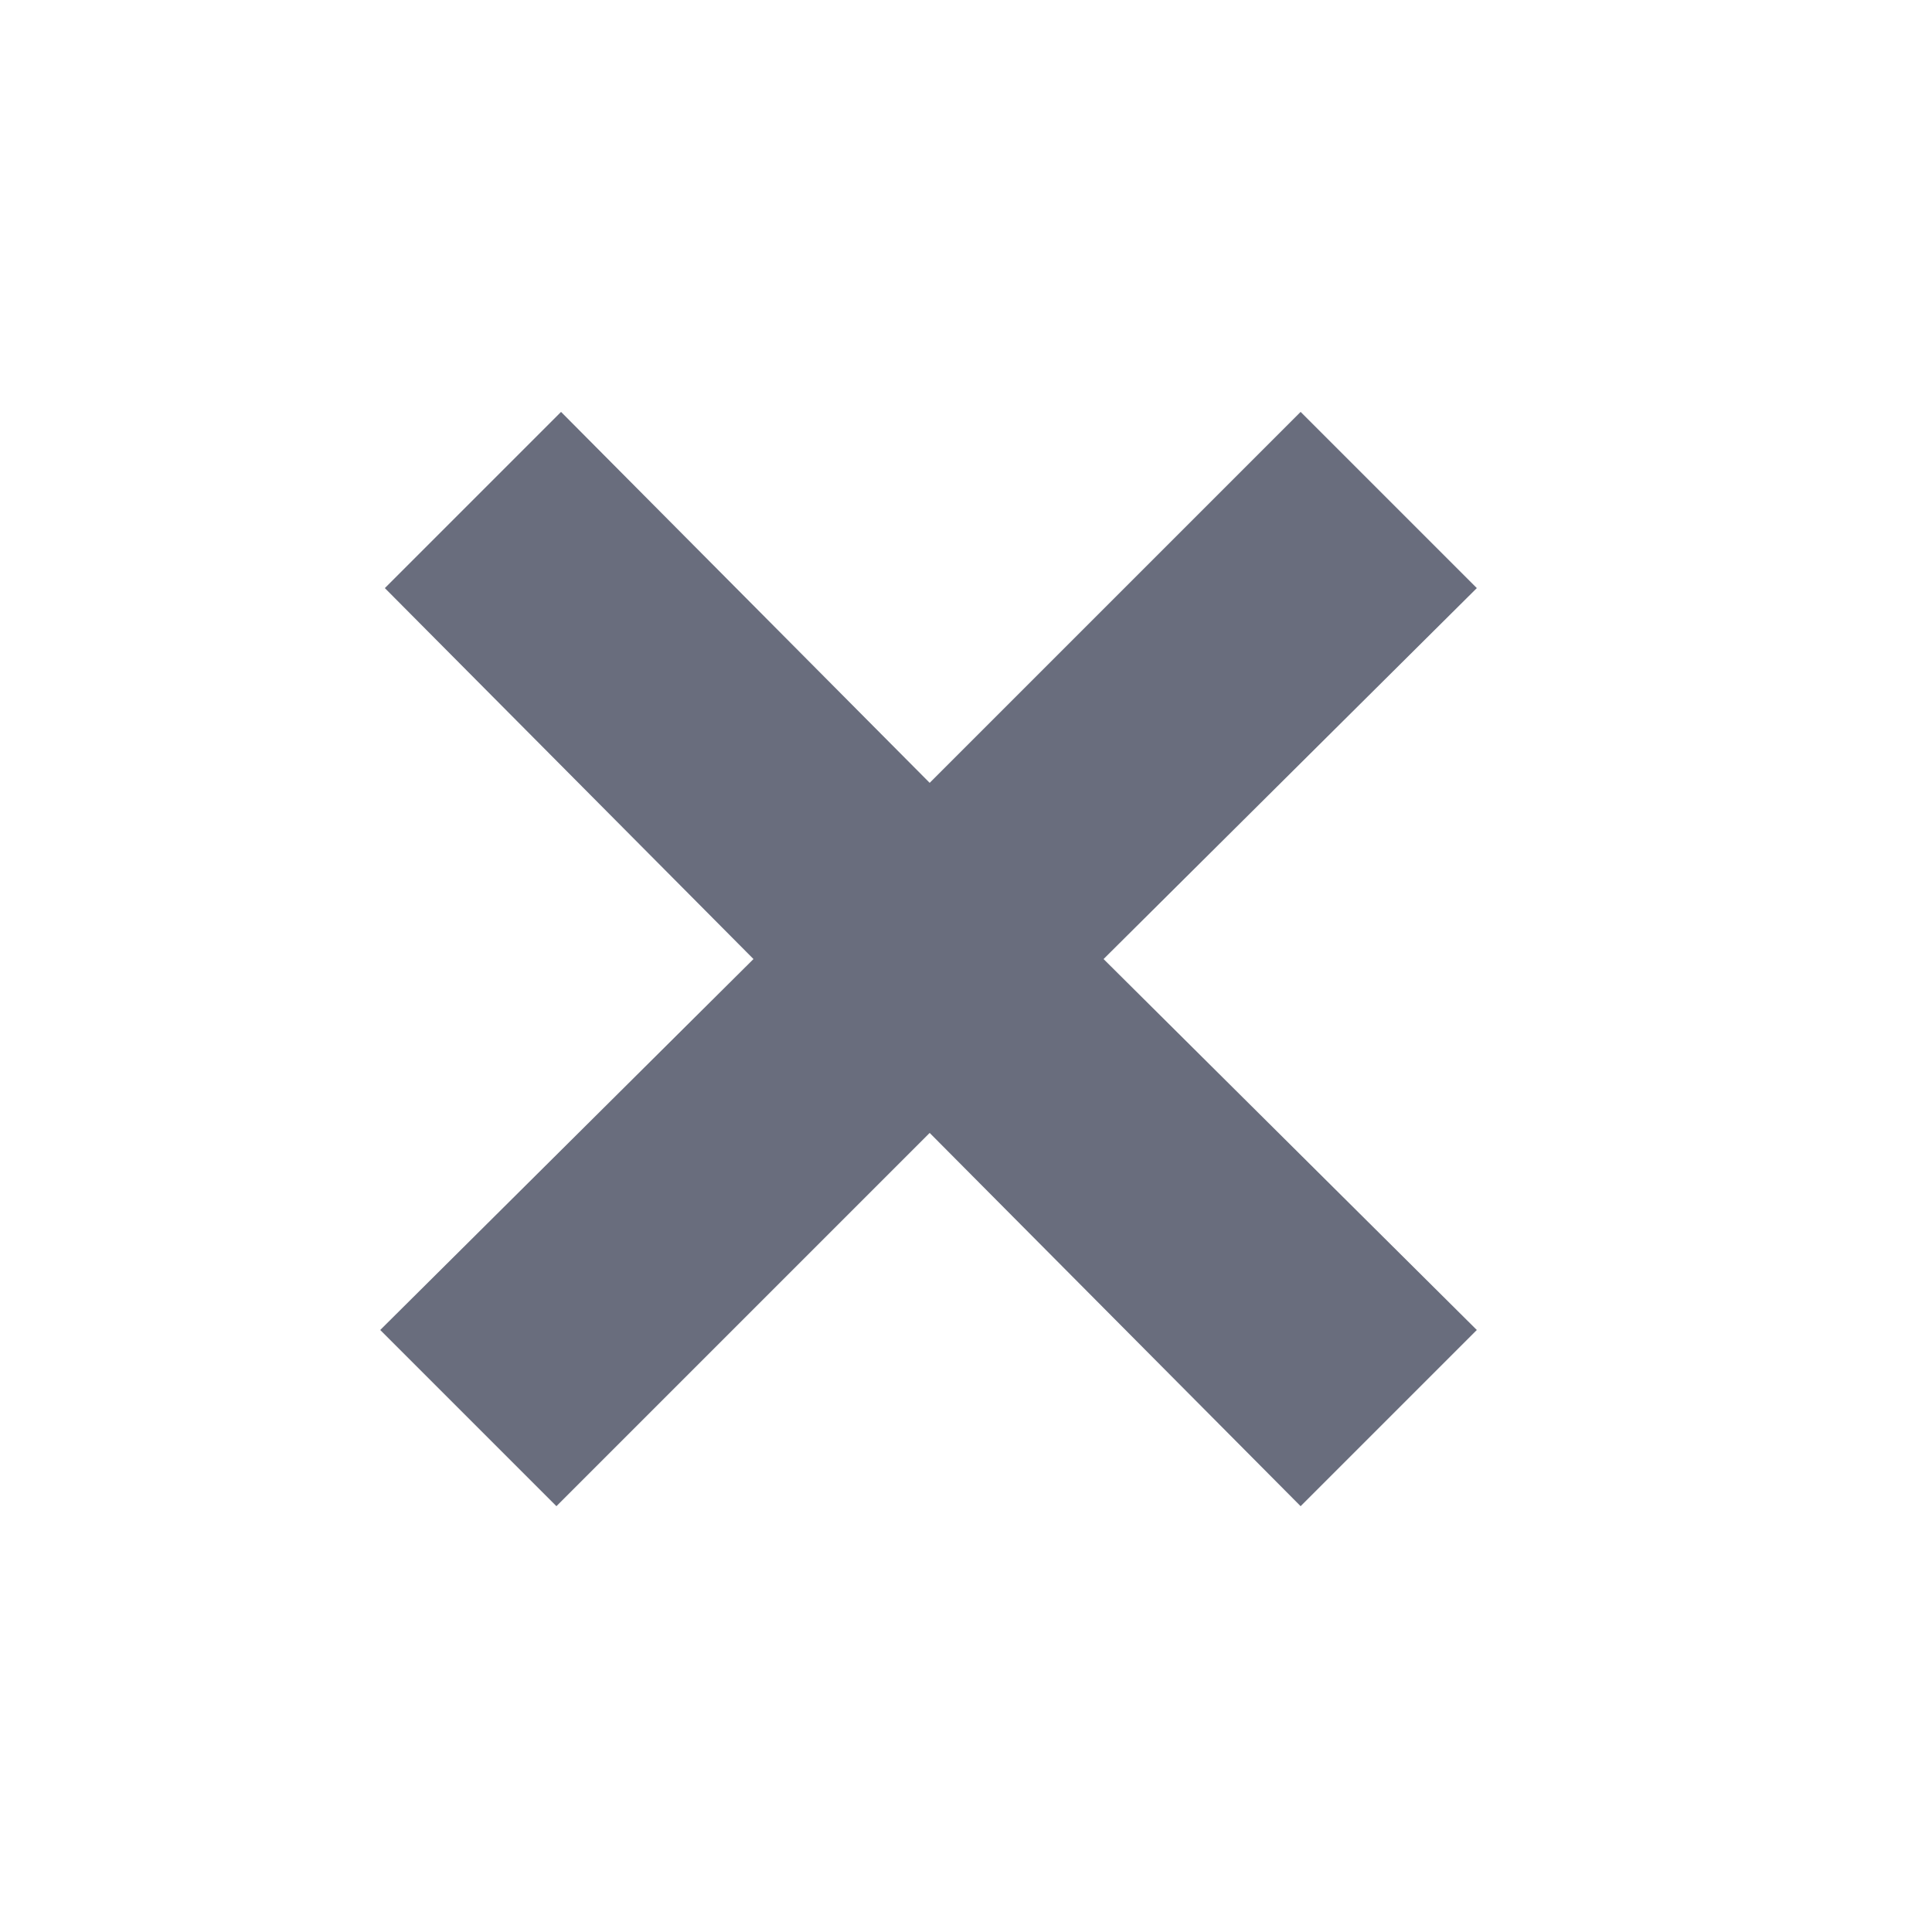
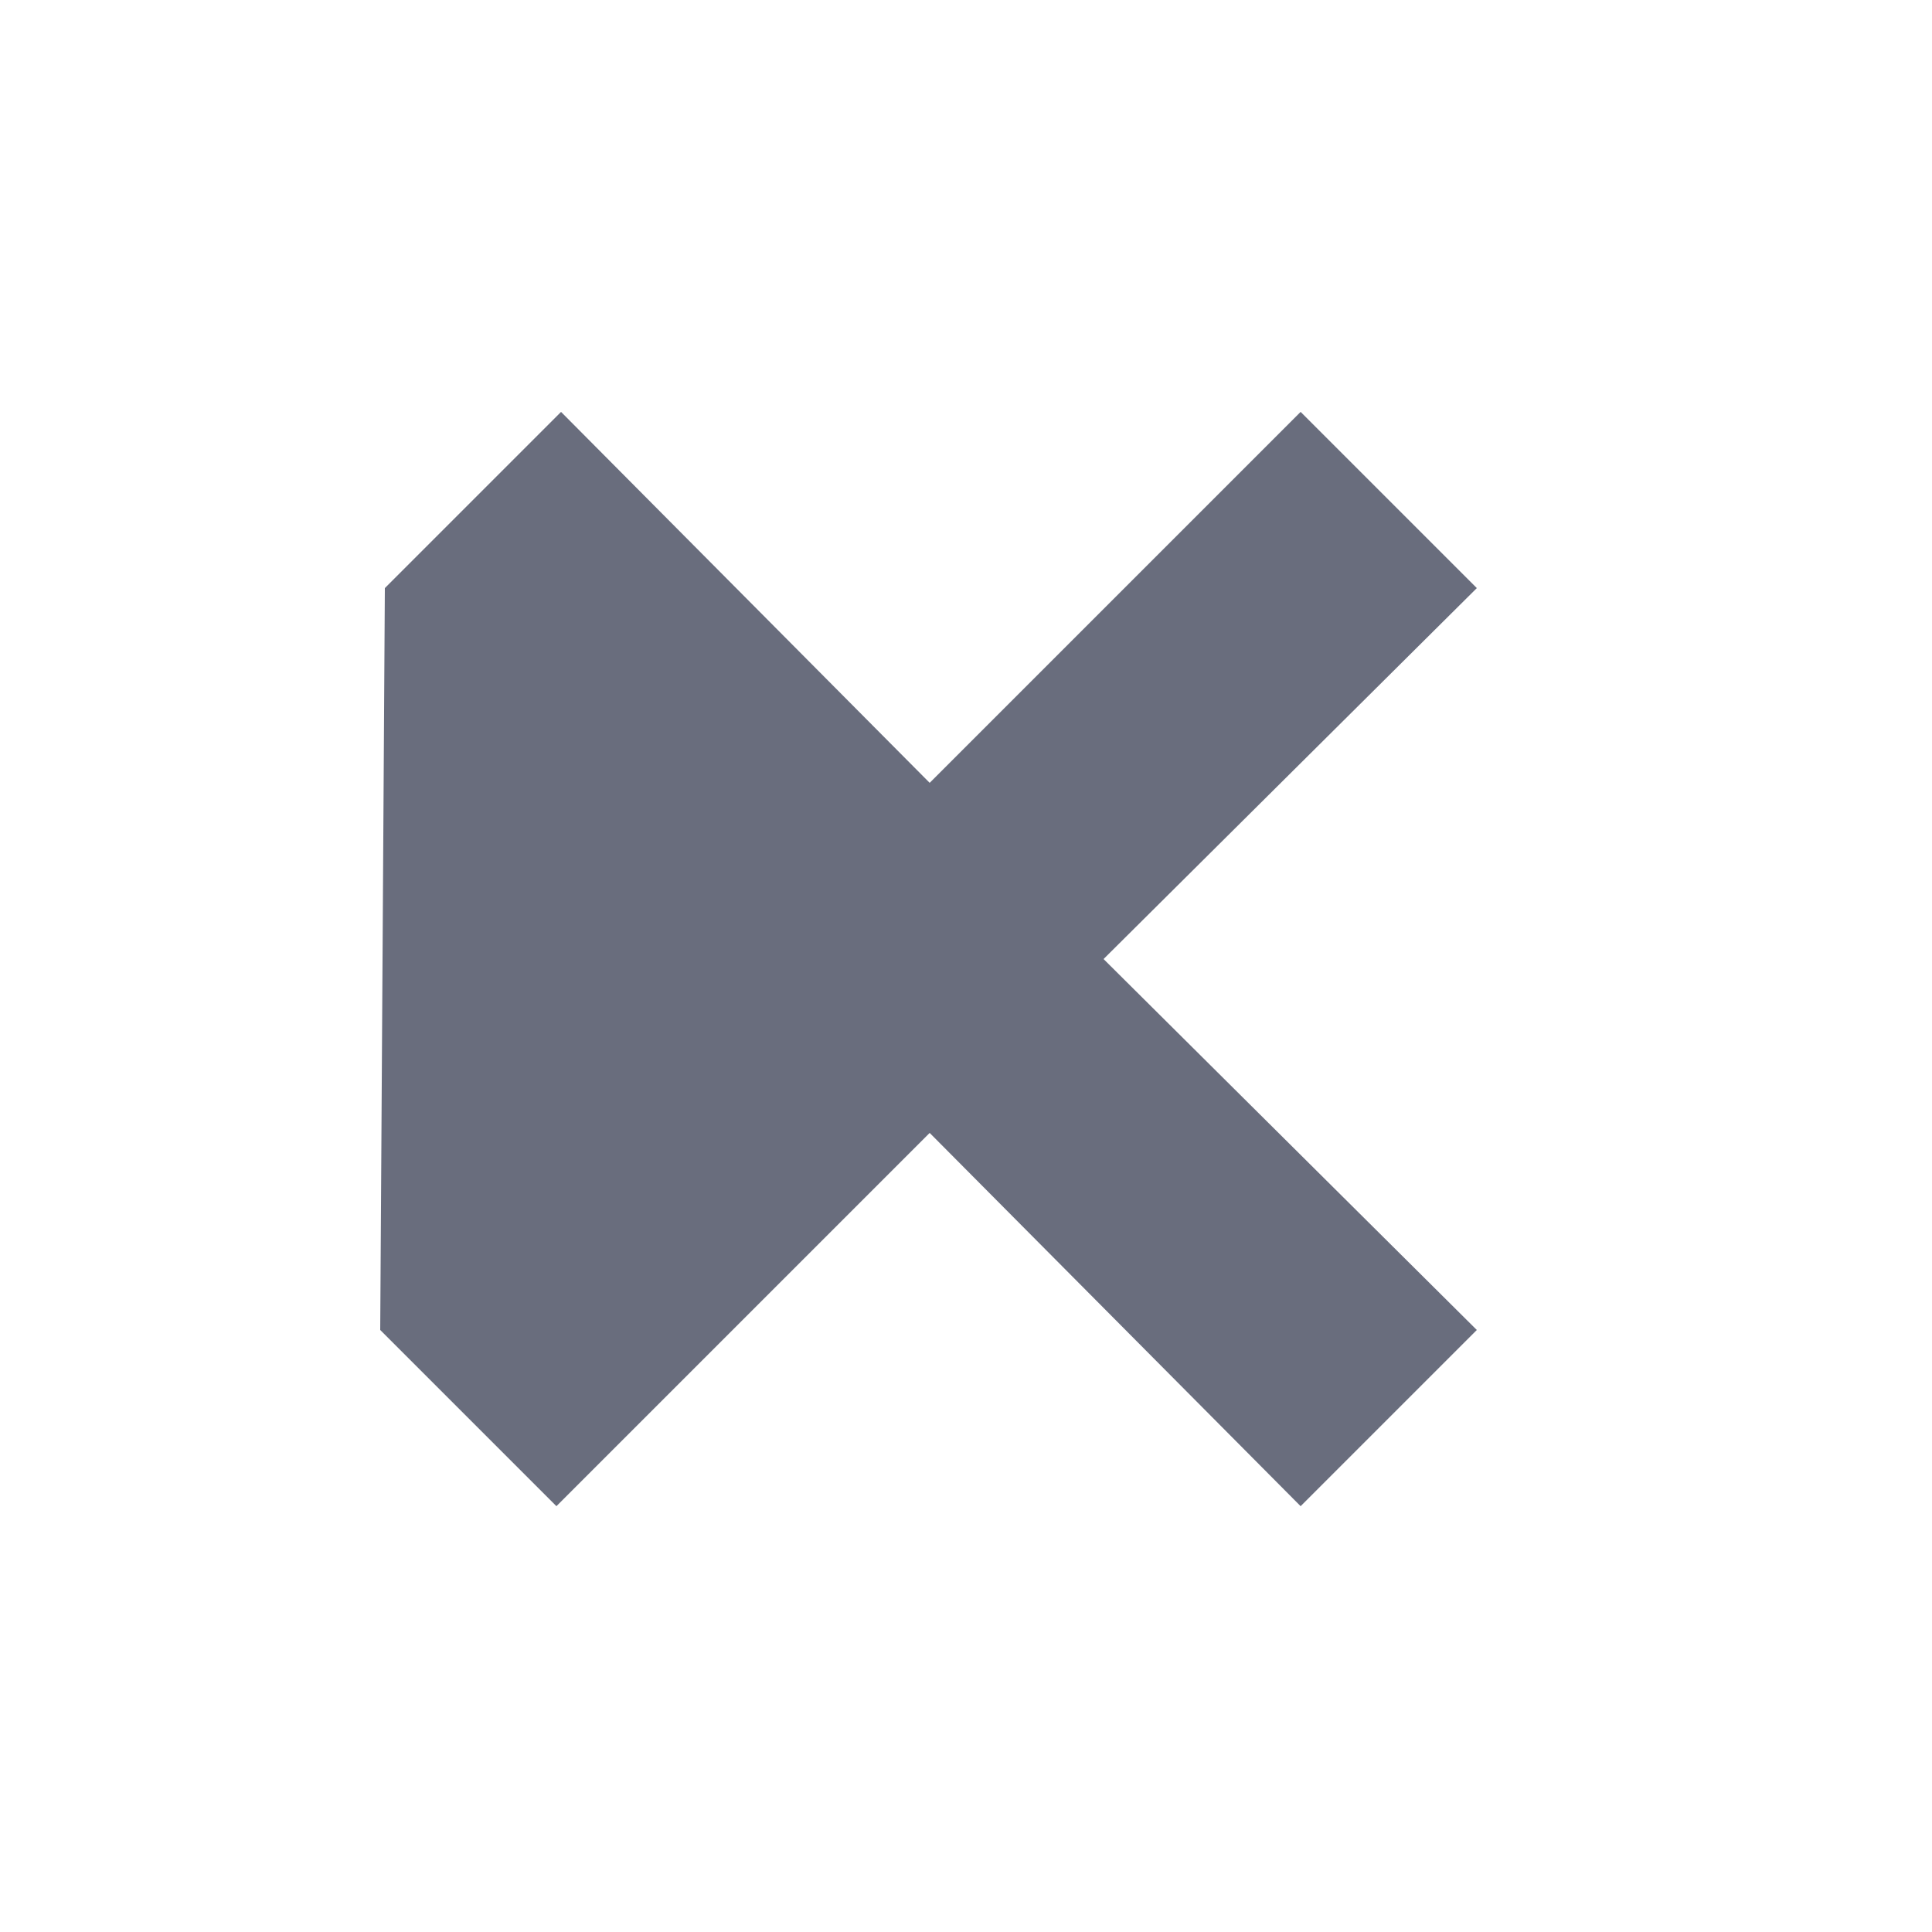
<svg xmlns="http://www.w3.org/2000/svg" width="20" height="20" viewBox="0 0 20 20">
-   <path fill="#696D7D" fill-rule="evenodd" d="M3.936 13.768l1.824 1.824 3.864-3.864 3.84 3.864 1.824-1.824-3.864-3.84 3.864-3.84-1.824-1.824-3.84 3.84-3.816-3.84-1.824 1.824L7.8 9.928z" />
+   <path fill="#696D7D" fill-rule="evenodd" d="M3.936 13.768l1.824 1.824 3.864-3.864 3.84 3.864 1.824-1.824-3.864-3.84 3.864-3.84-1.824-1.824-3.84 3.84-3.816-3.84-1.824 1.824z" />
</svg>